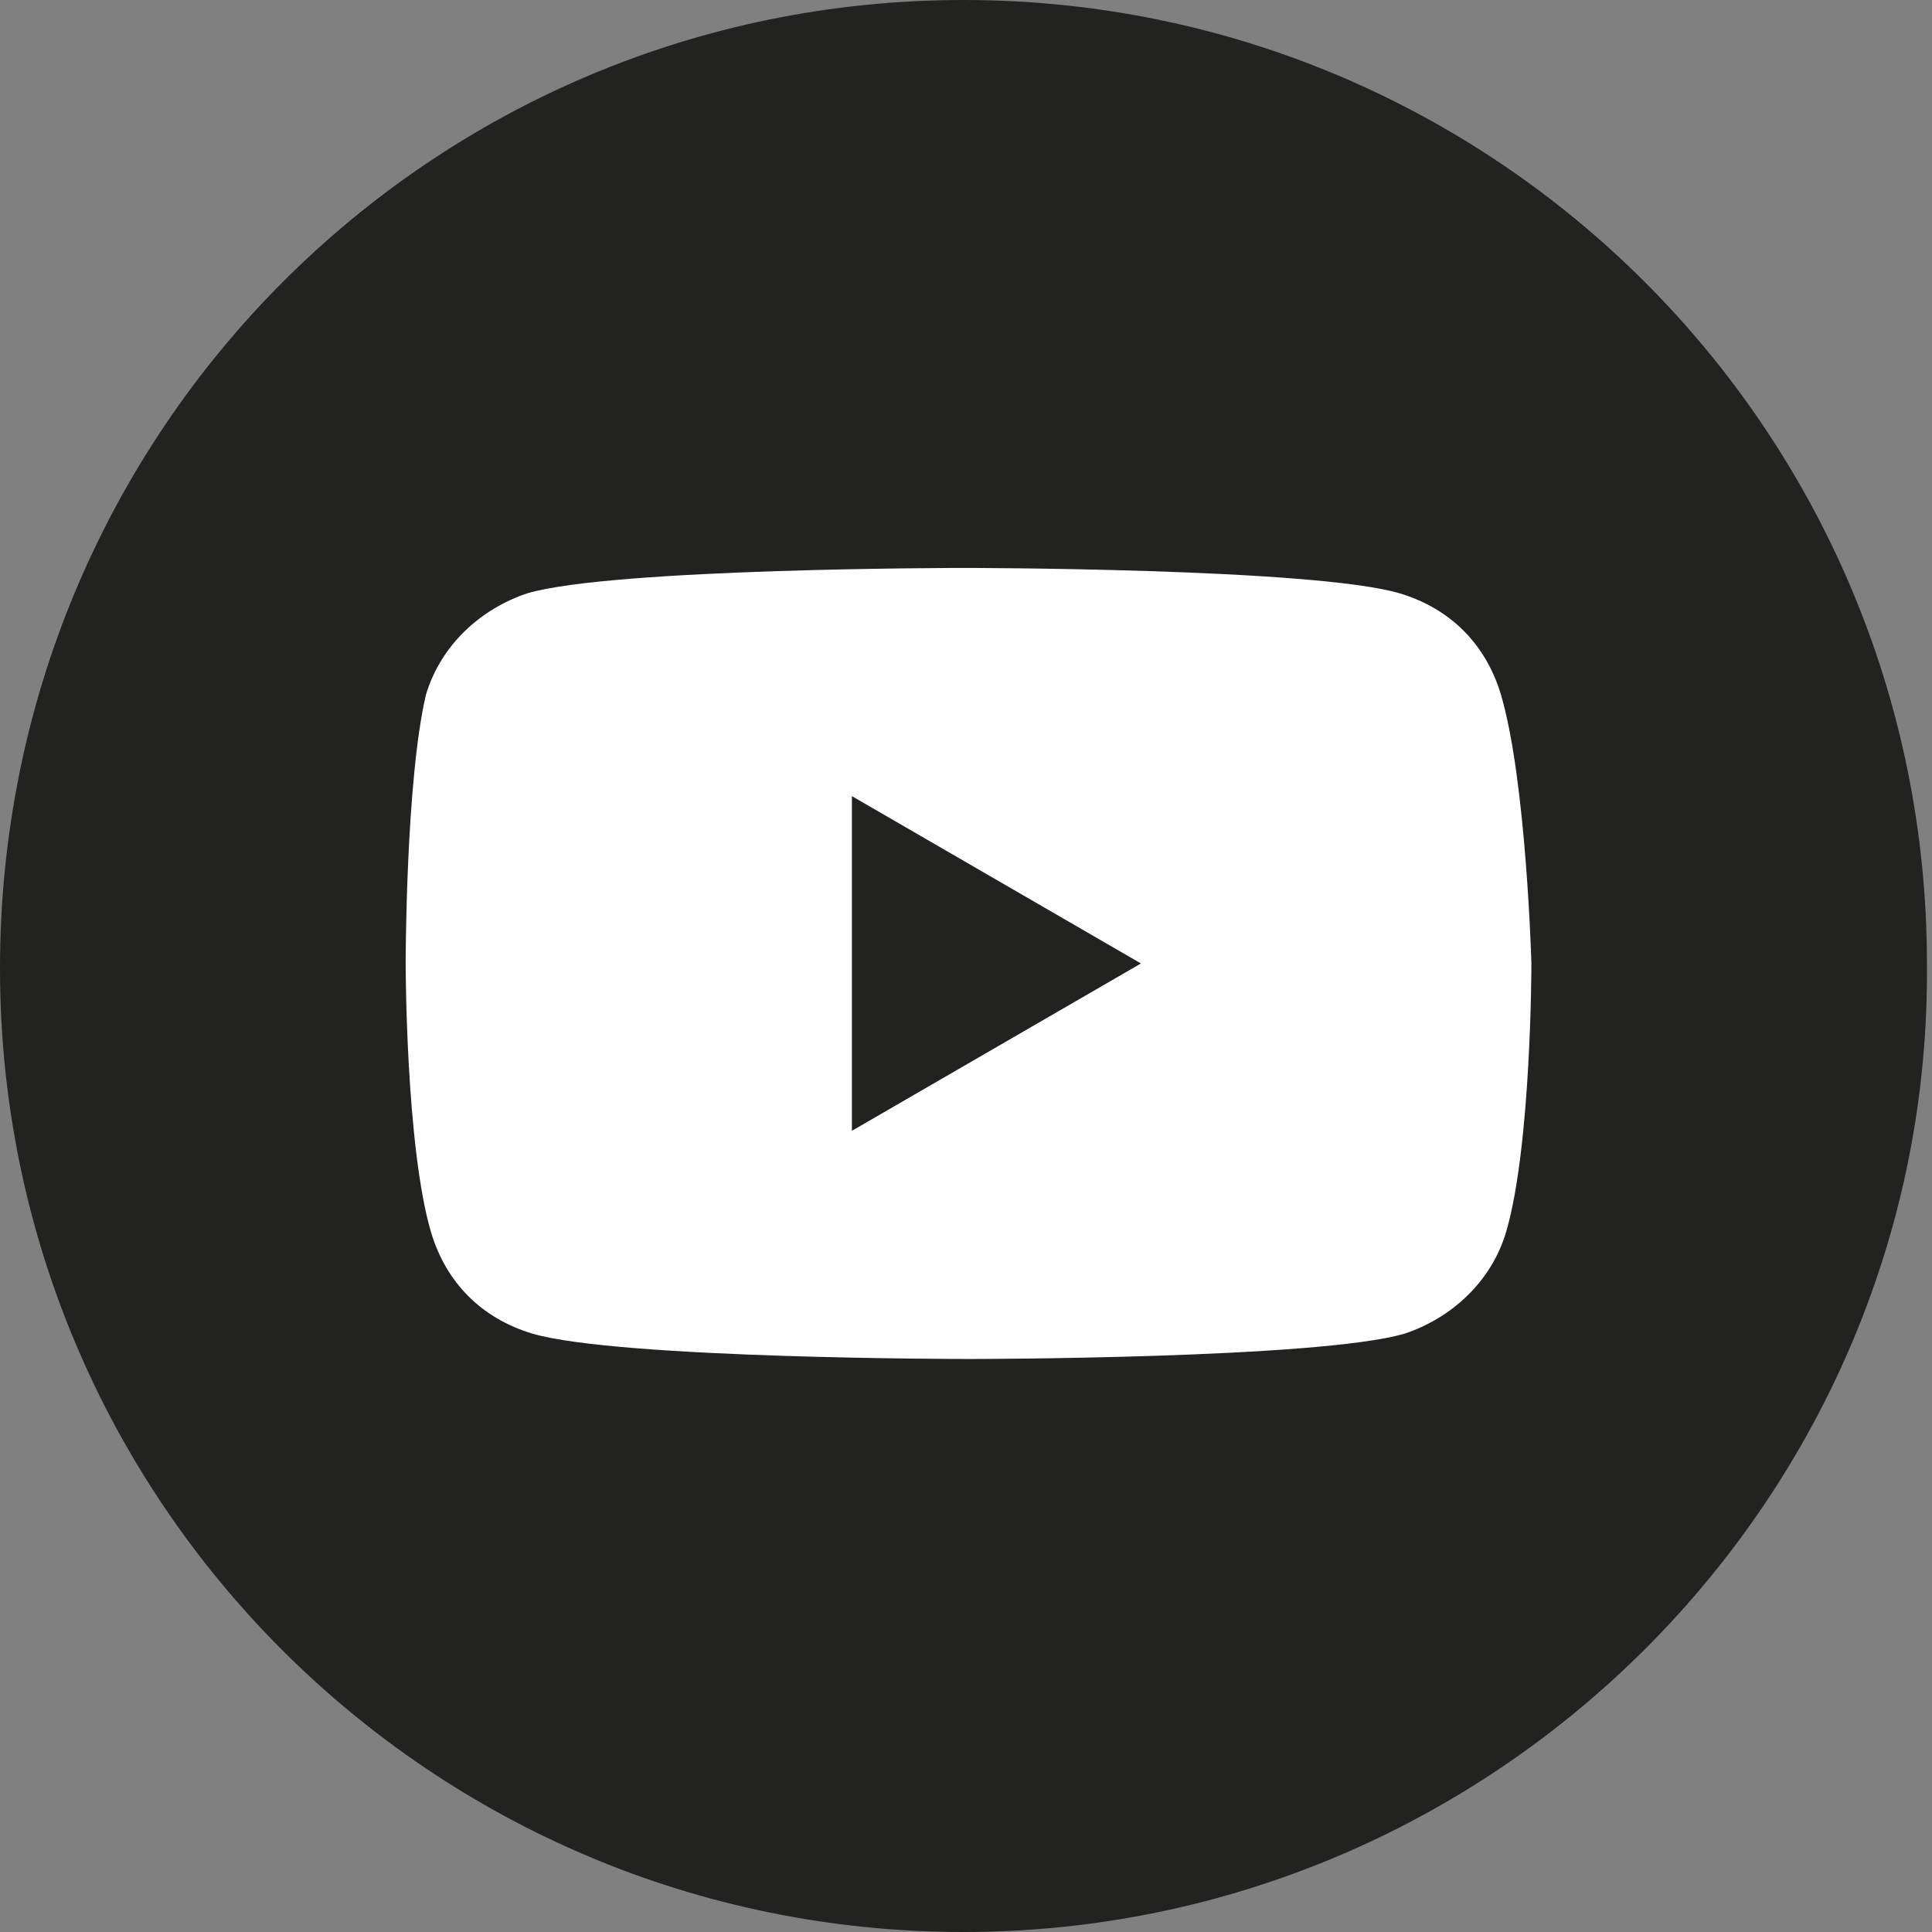
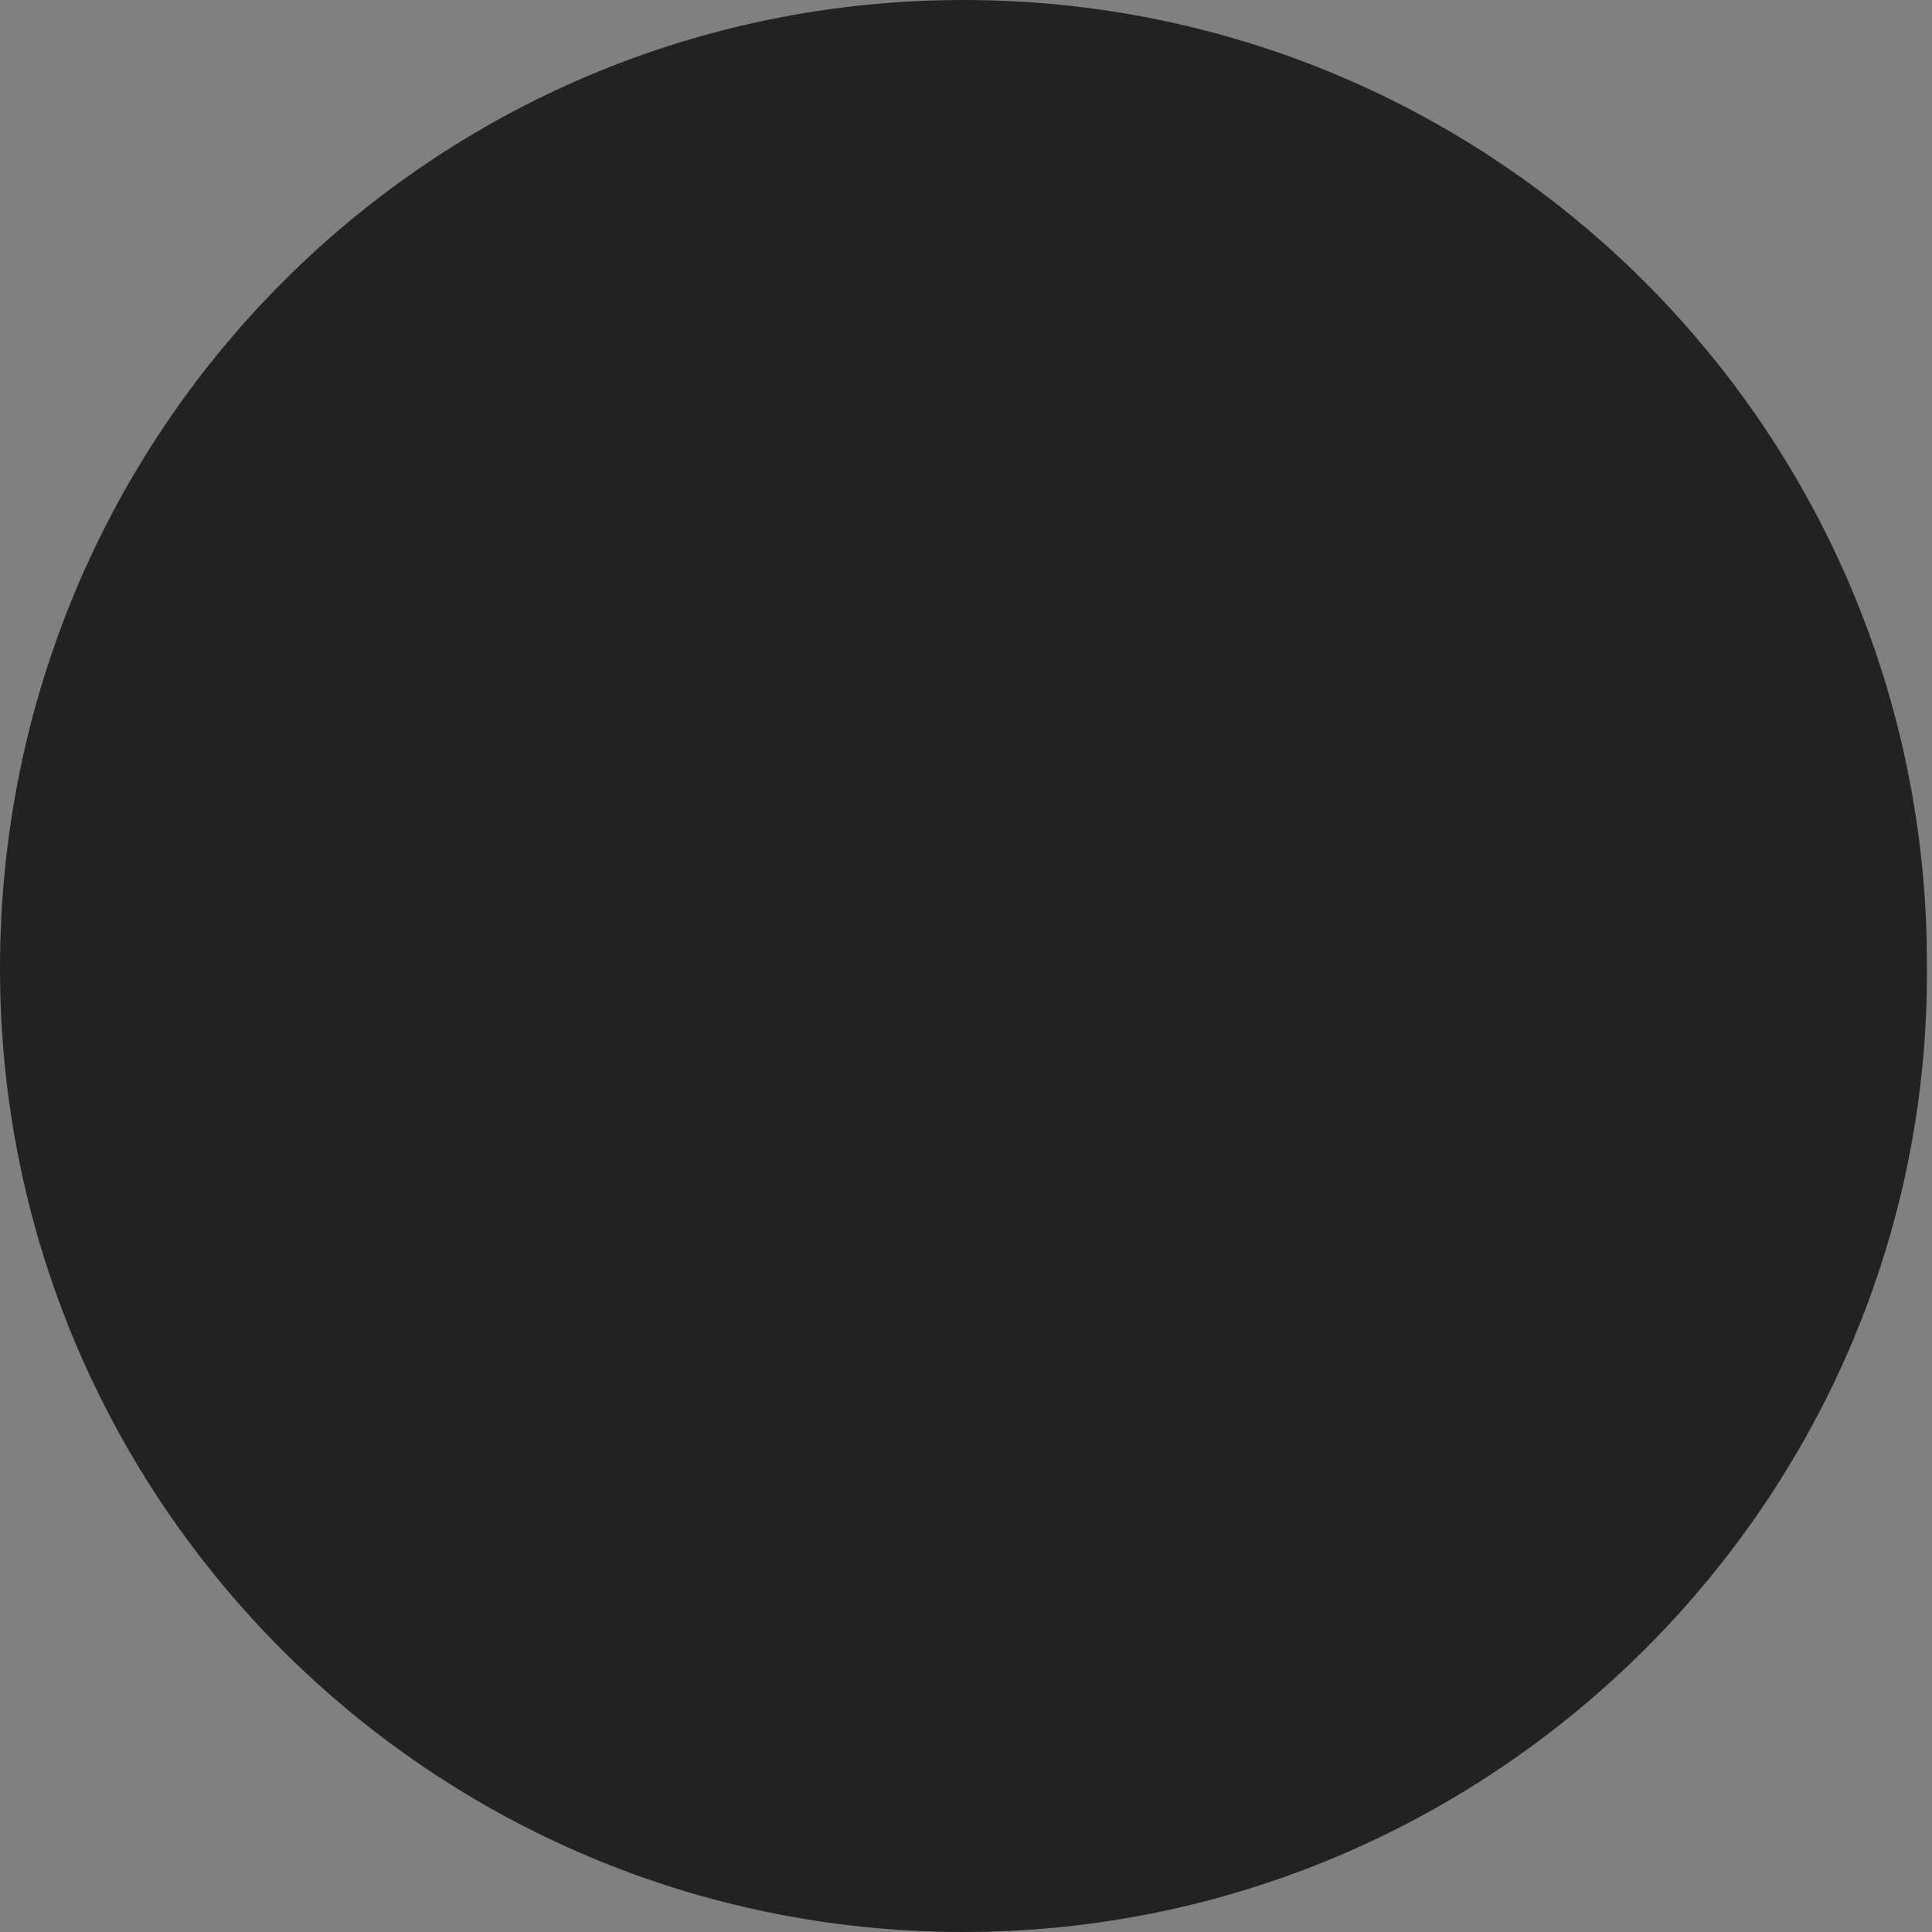
<svg xmlns="http://www.w3.org/2000/svg" version="1.1" id="Capa_1" x="0px" y="0px" viewBox="0 0 38.1 38.1" style="enable-background:new 0 0 38.1 38.1;" xml:space="preserve">
  <rect x="0" y="0" width="38.1" height="38.1" fill="#808080" stroke="none" />
  <style type="text/css">
	.st0{fill:#222221;}
	.st1{fill:#FFFFFF;}
</style>
  <path id="XMLID_1858_" class="st0" d="M19,38.1L19,38.1c-10.5,0-19-8.5-19-19v0C0,8.5,8.5,0,19,0h0c10.5,0,19,8.5,19,19v0  C38.1,29.5,29.5,38.1,19,38.1z" />
  <g id="XMLID_1729_">
-     <path id="XMLID_1846_" class="st1" d="M29.6,13.7c-0.3-1-1-1.7-2-2c-1.7-0.5-8.6-0.5-8.6-0.5s-6.9,0-8.6,0.5c-0.9,0.3-1.7,1-2,2   C8,15.4,8,19,8,19s0,3.6,0.5,5.3c0.3,1,1,1.7,2,2c1.7,0.5,8.6,0.5,8.6,0.5s6.9,0,8.6-0.5c0.9-0.3,1.7-1,2-2   c0.5-1.7,0.5-5.3,0.5-5.3S30.1,15.4,29.6,13.7z" />
    <polygon id="XMLID_1730_" class="st0" points="16.8,22.3 16.8,15.7 22.5,19  " />
  </g>
</svg>